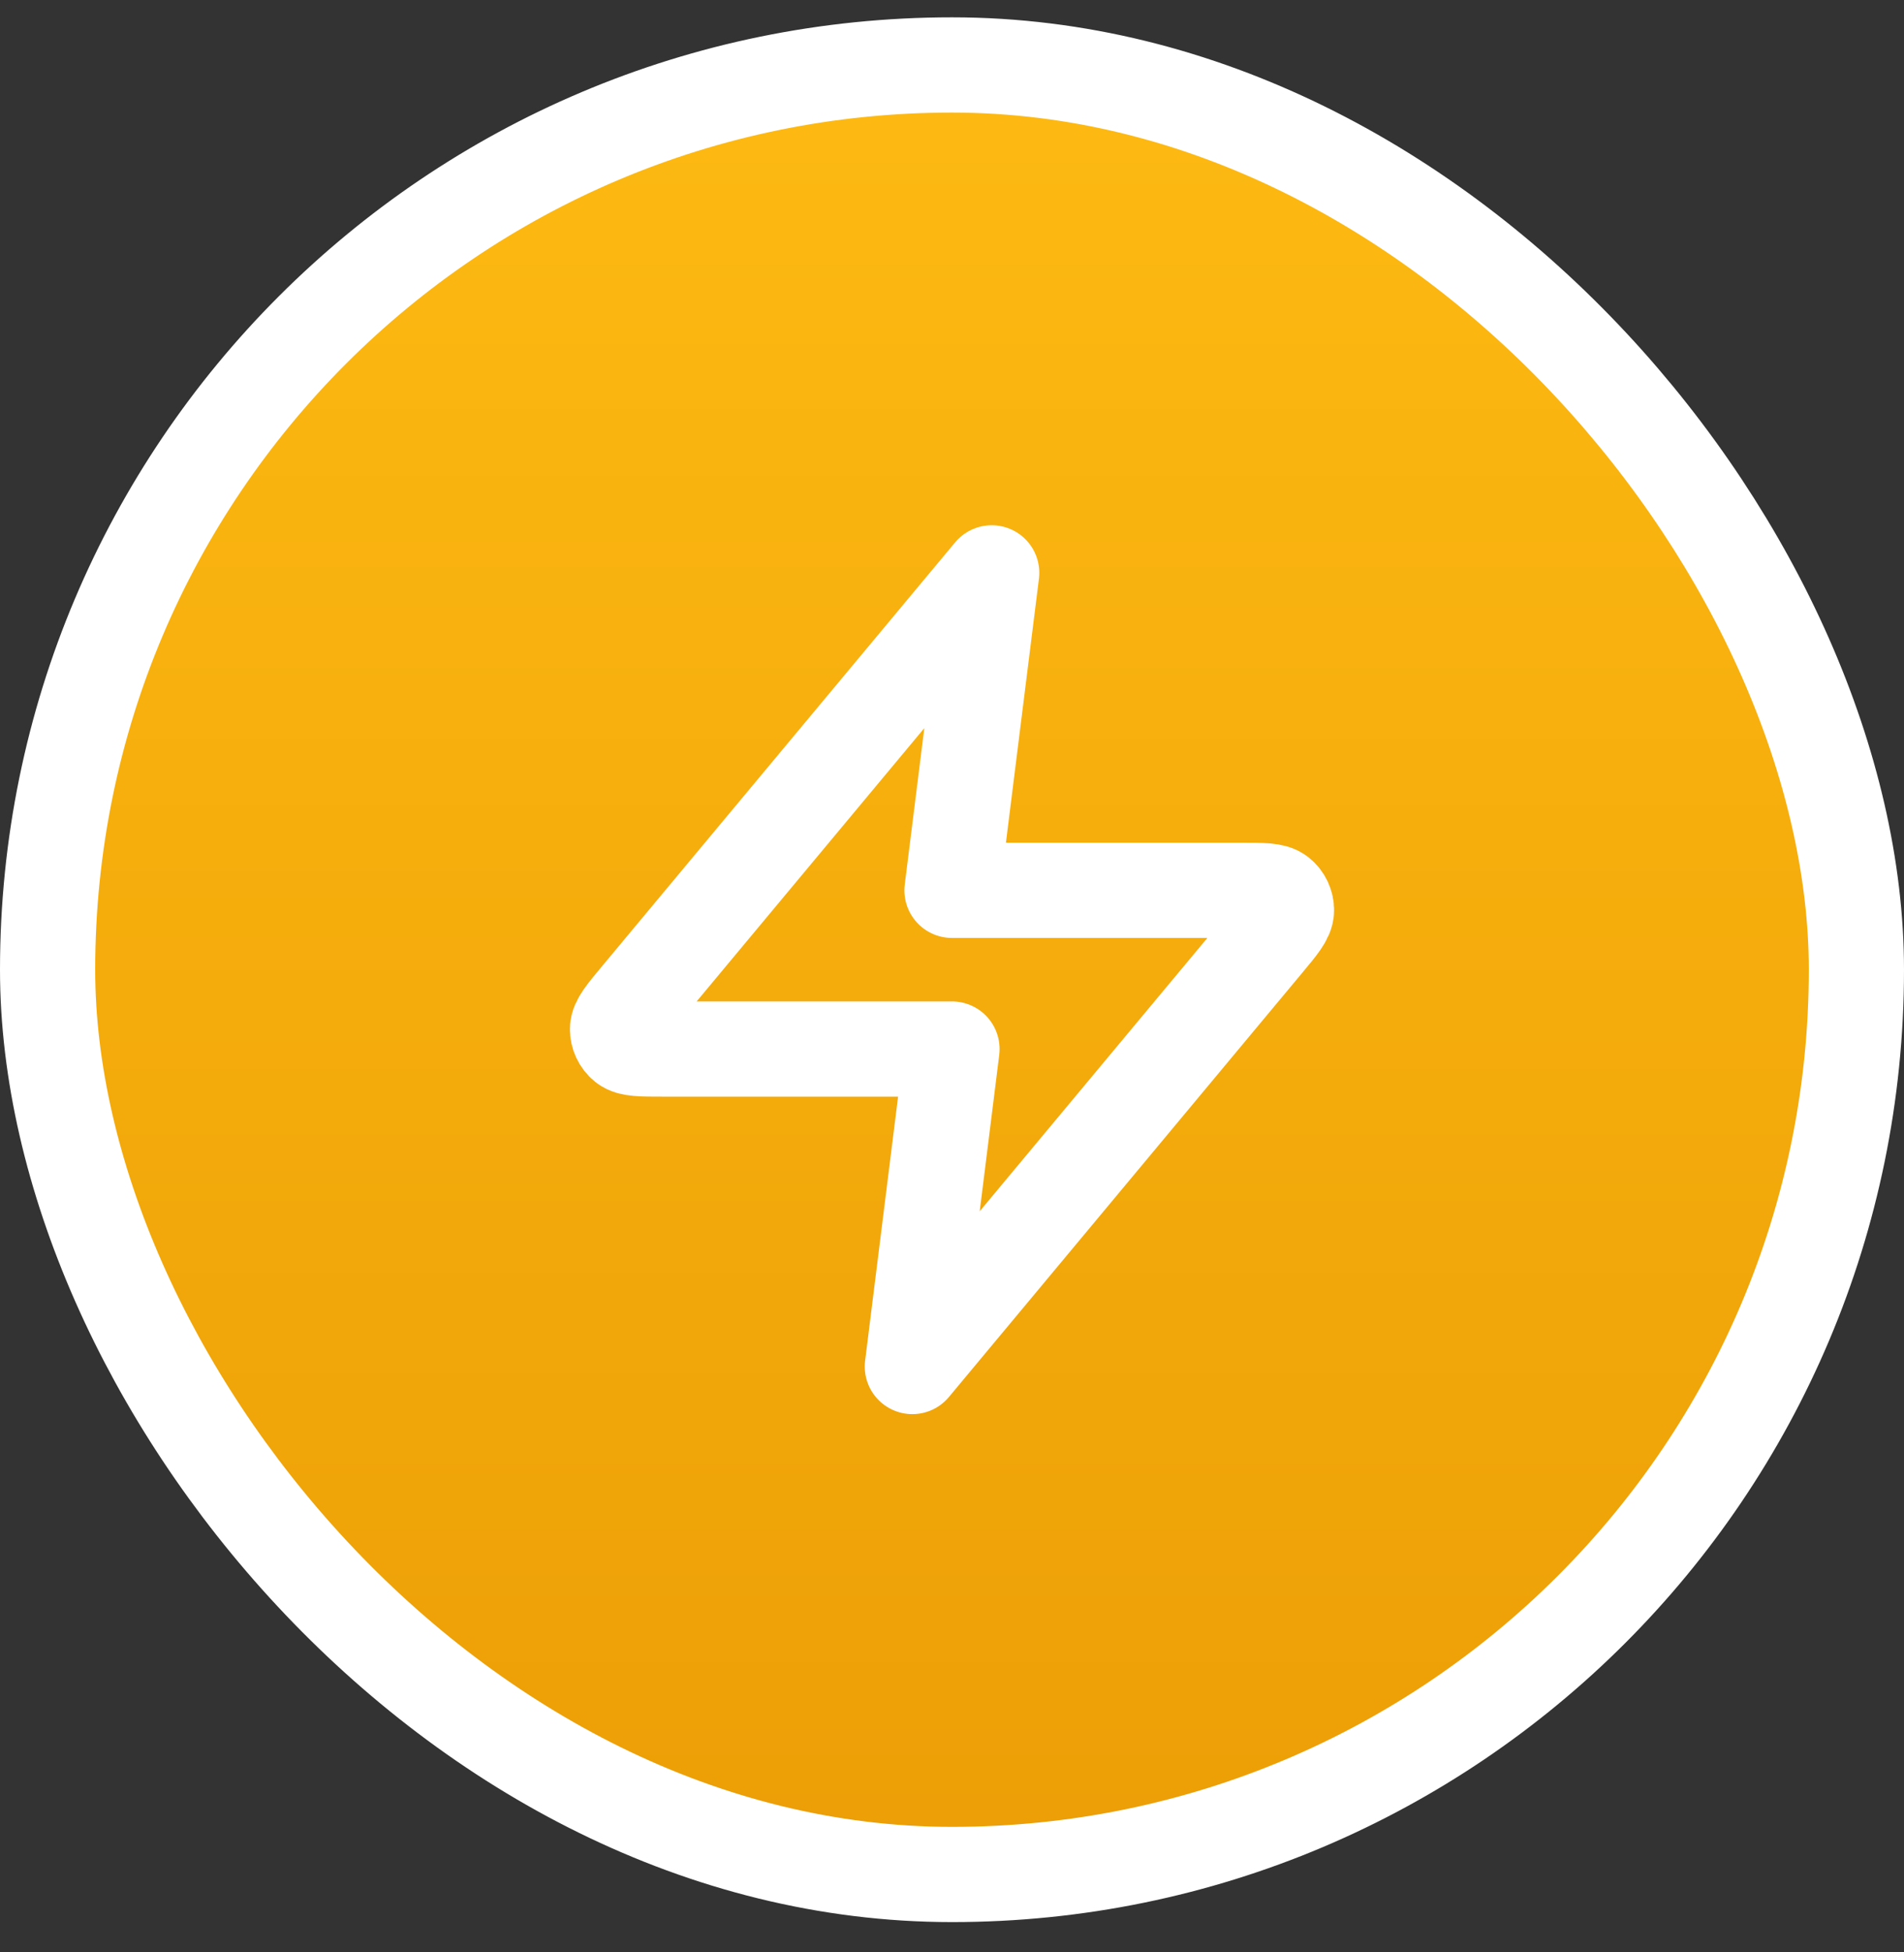
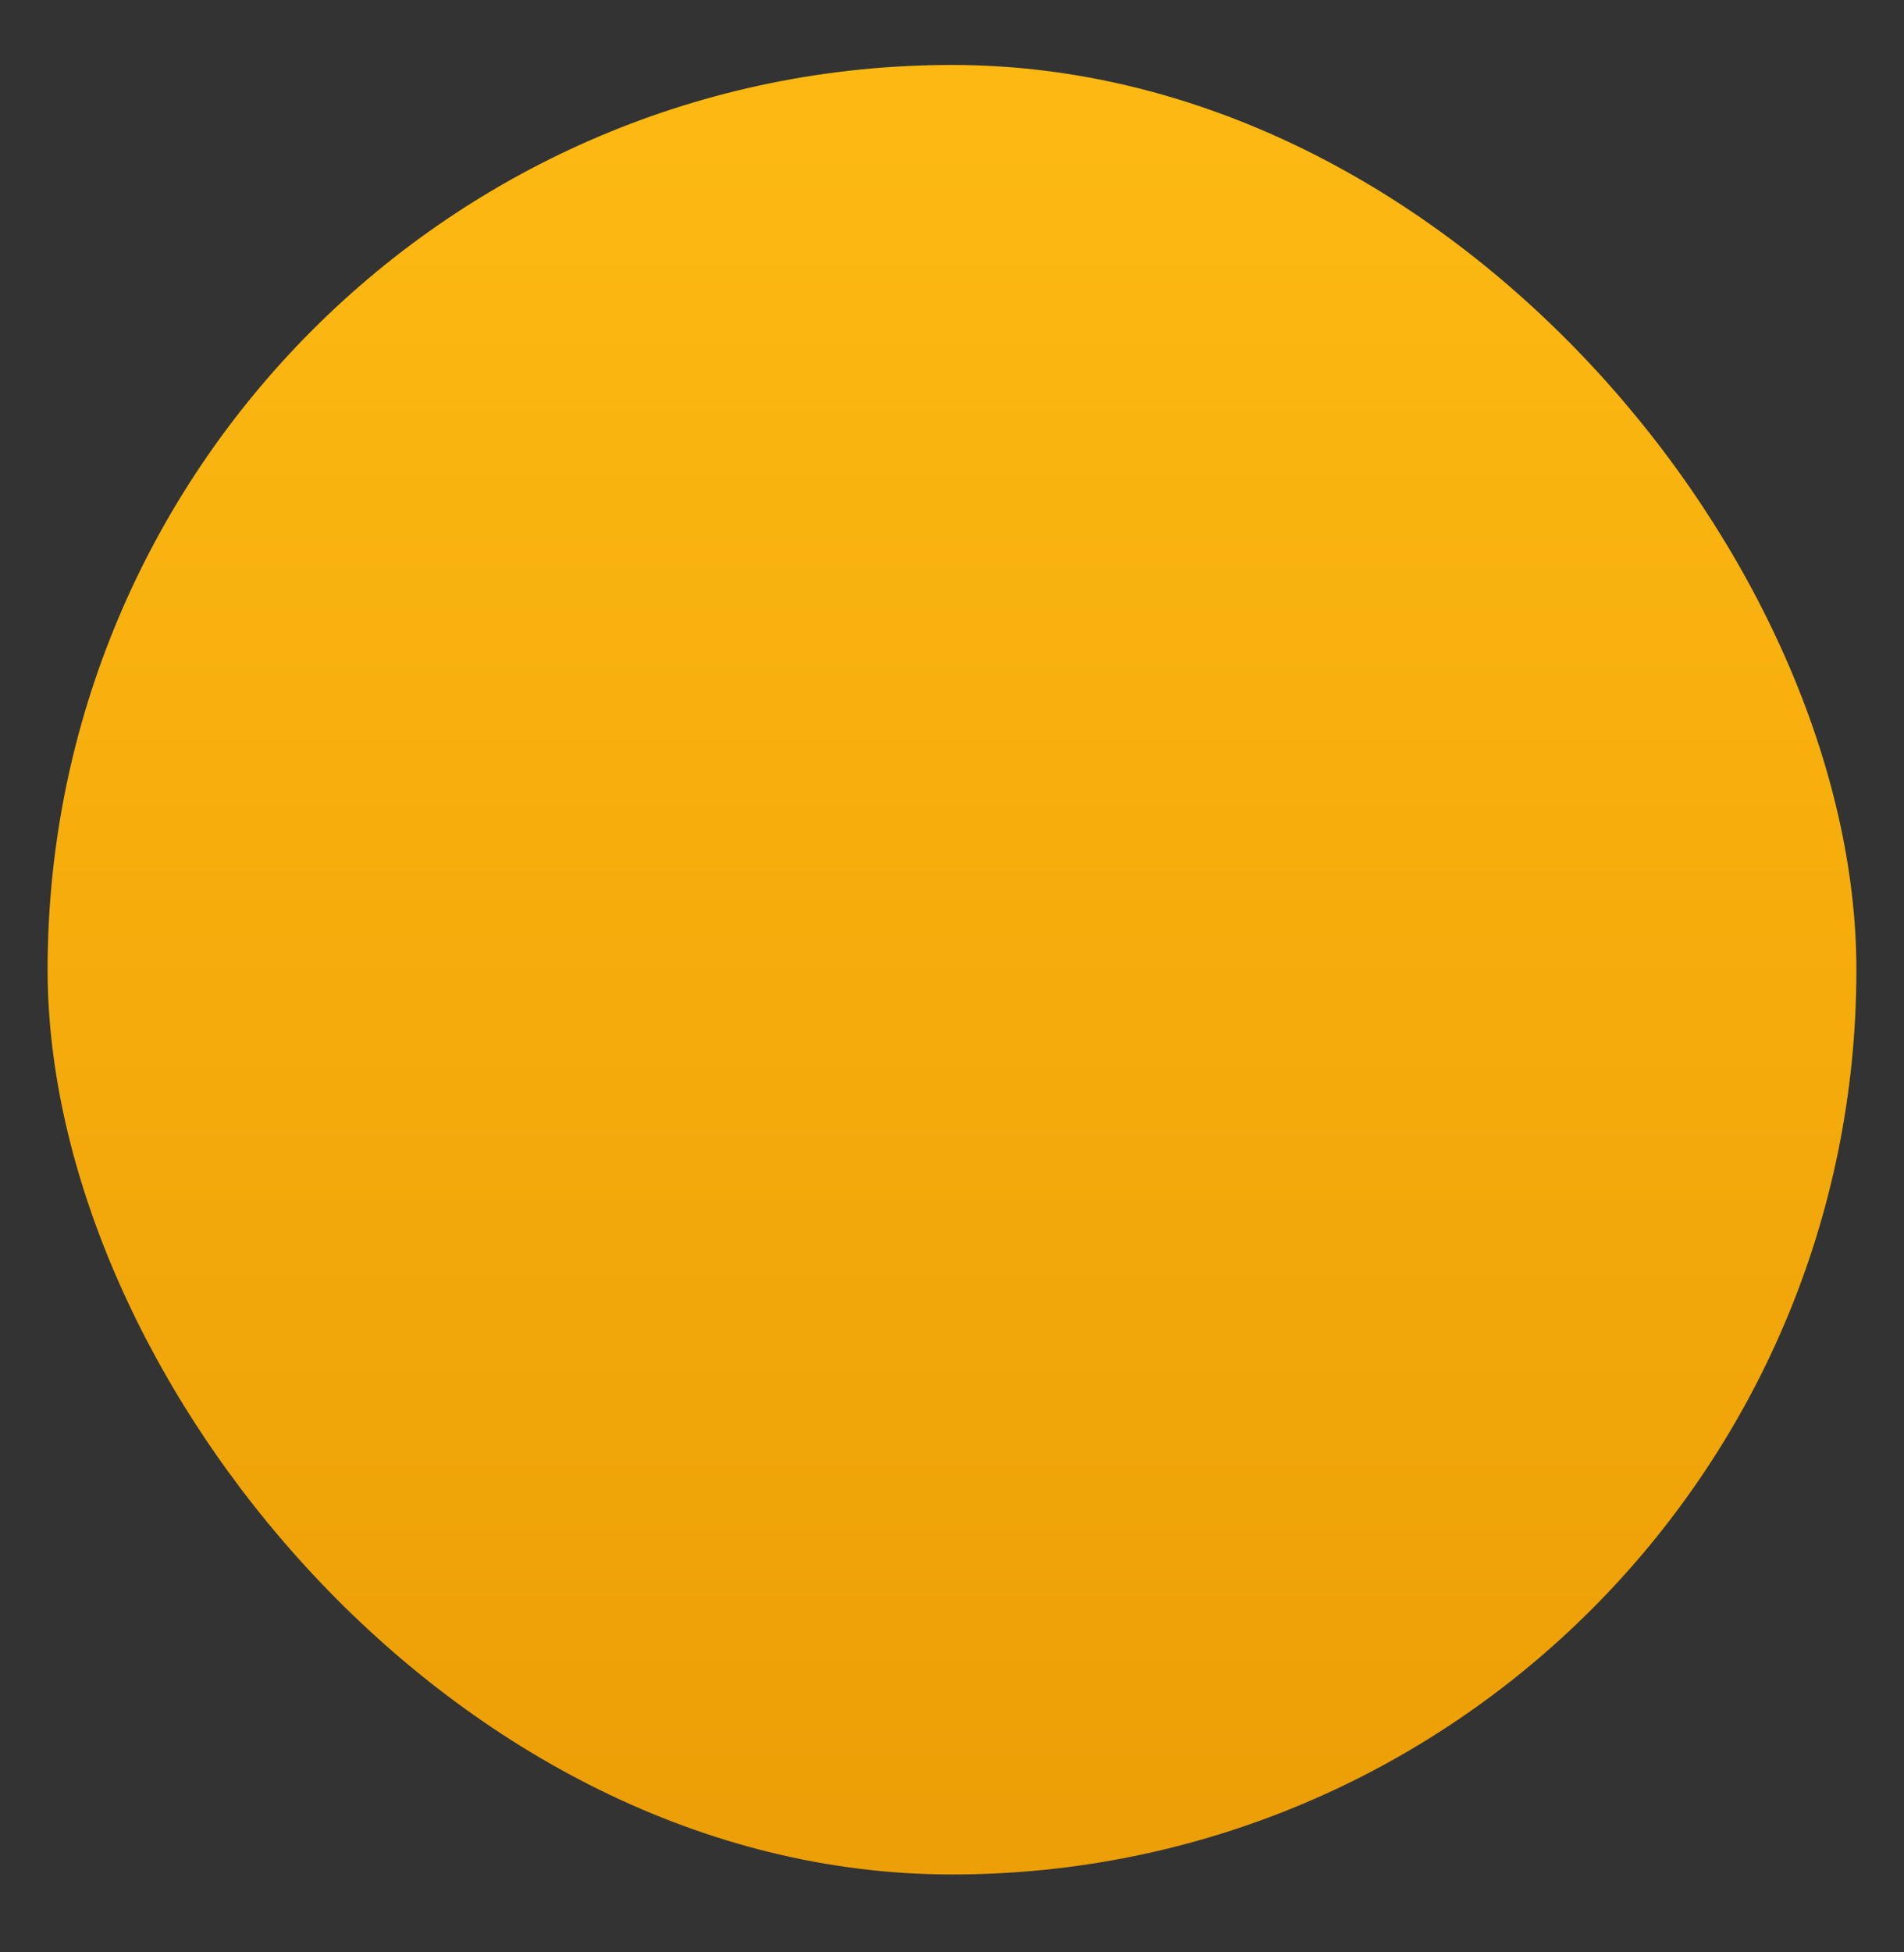
<svg xmlns="http://www.w3.org/2000/svg" width="40" height="41" viewBox="0 0 40 41" fill="none">
  <rect x="0" y="0" width="40" height="41" fill="#333333" stroke="none" />
  <rect x="1" y="1.364" width="38" height="38" rx="19" fill="url(#paint0_linear_22_208)" />
-   <rect x="1" y="1.364" width="38" height="38" rx="19" stroke="white" stroke-width="2" />
-   <path d="M20.834 12.03L13.411 20.937C13.121 21.286 12.975 21.46 12.973 21.607C12.971 21.735 13.028 21.857 13.128 21.938C13.242 22.03 13.47 22.03 13.924 22.03H20L19.167 28.697L26.589 19.79C26.88 19.442 27.025 19.267 27.027 19.12C27.029 18.992 26.972 18.87 26.872 18.79C26.758 18.697 26.531 18.697 26.077 18.697H20L20.834 12.03Z" stroke="white" stroke-width="2" stroke-linecap="round" stroke-linejoin="round" />
  <defs>
    <linearGradient id="paint0_linear_22_208" x1="20" y1="2.364" x2="20" y2="38.364" gradientUnits="userSpaceOnUse">
      <stop stop-color="#FDB912" />
      <stop offset="1" stop-color="#EC9F06" />
    </linearGradient>
  </defs>
</svg>